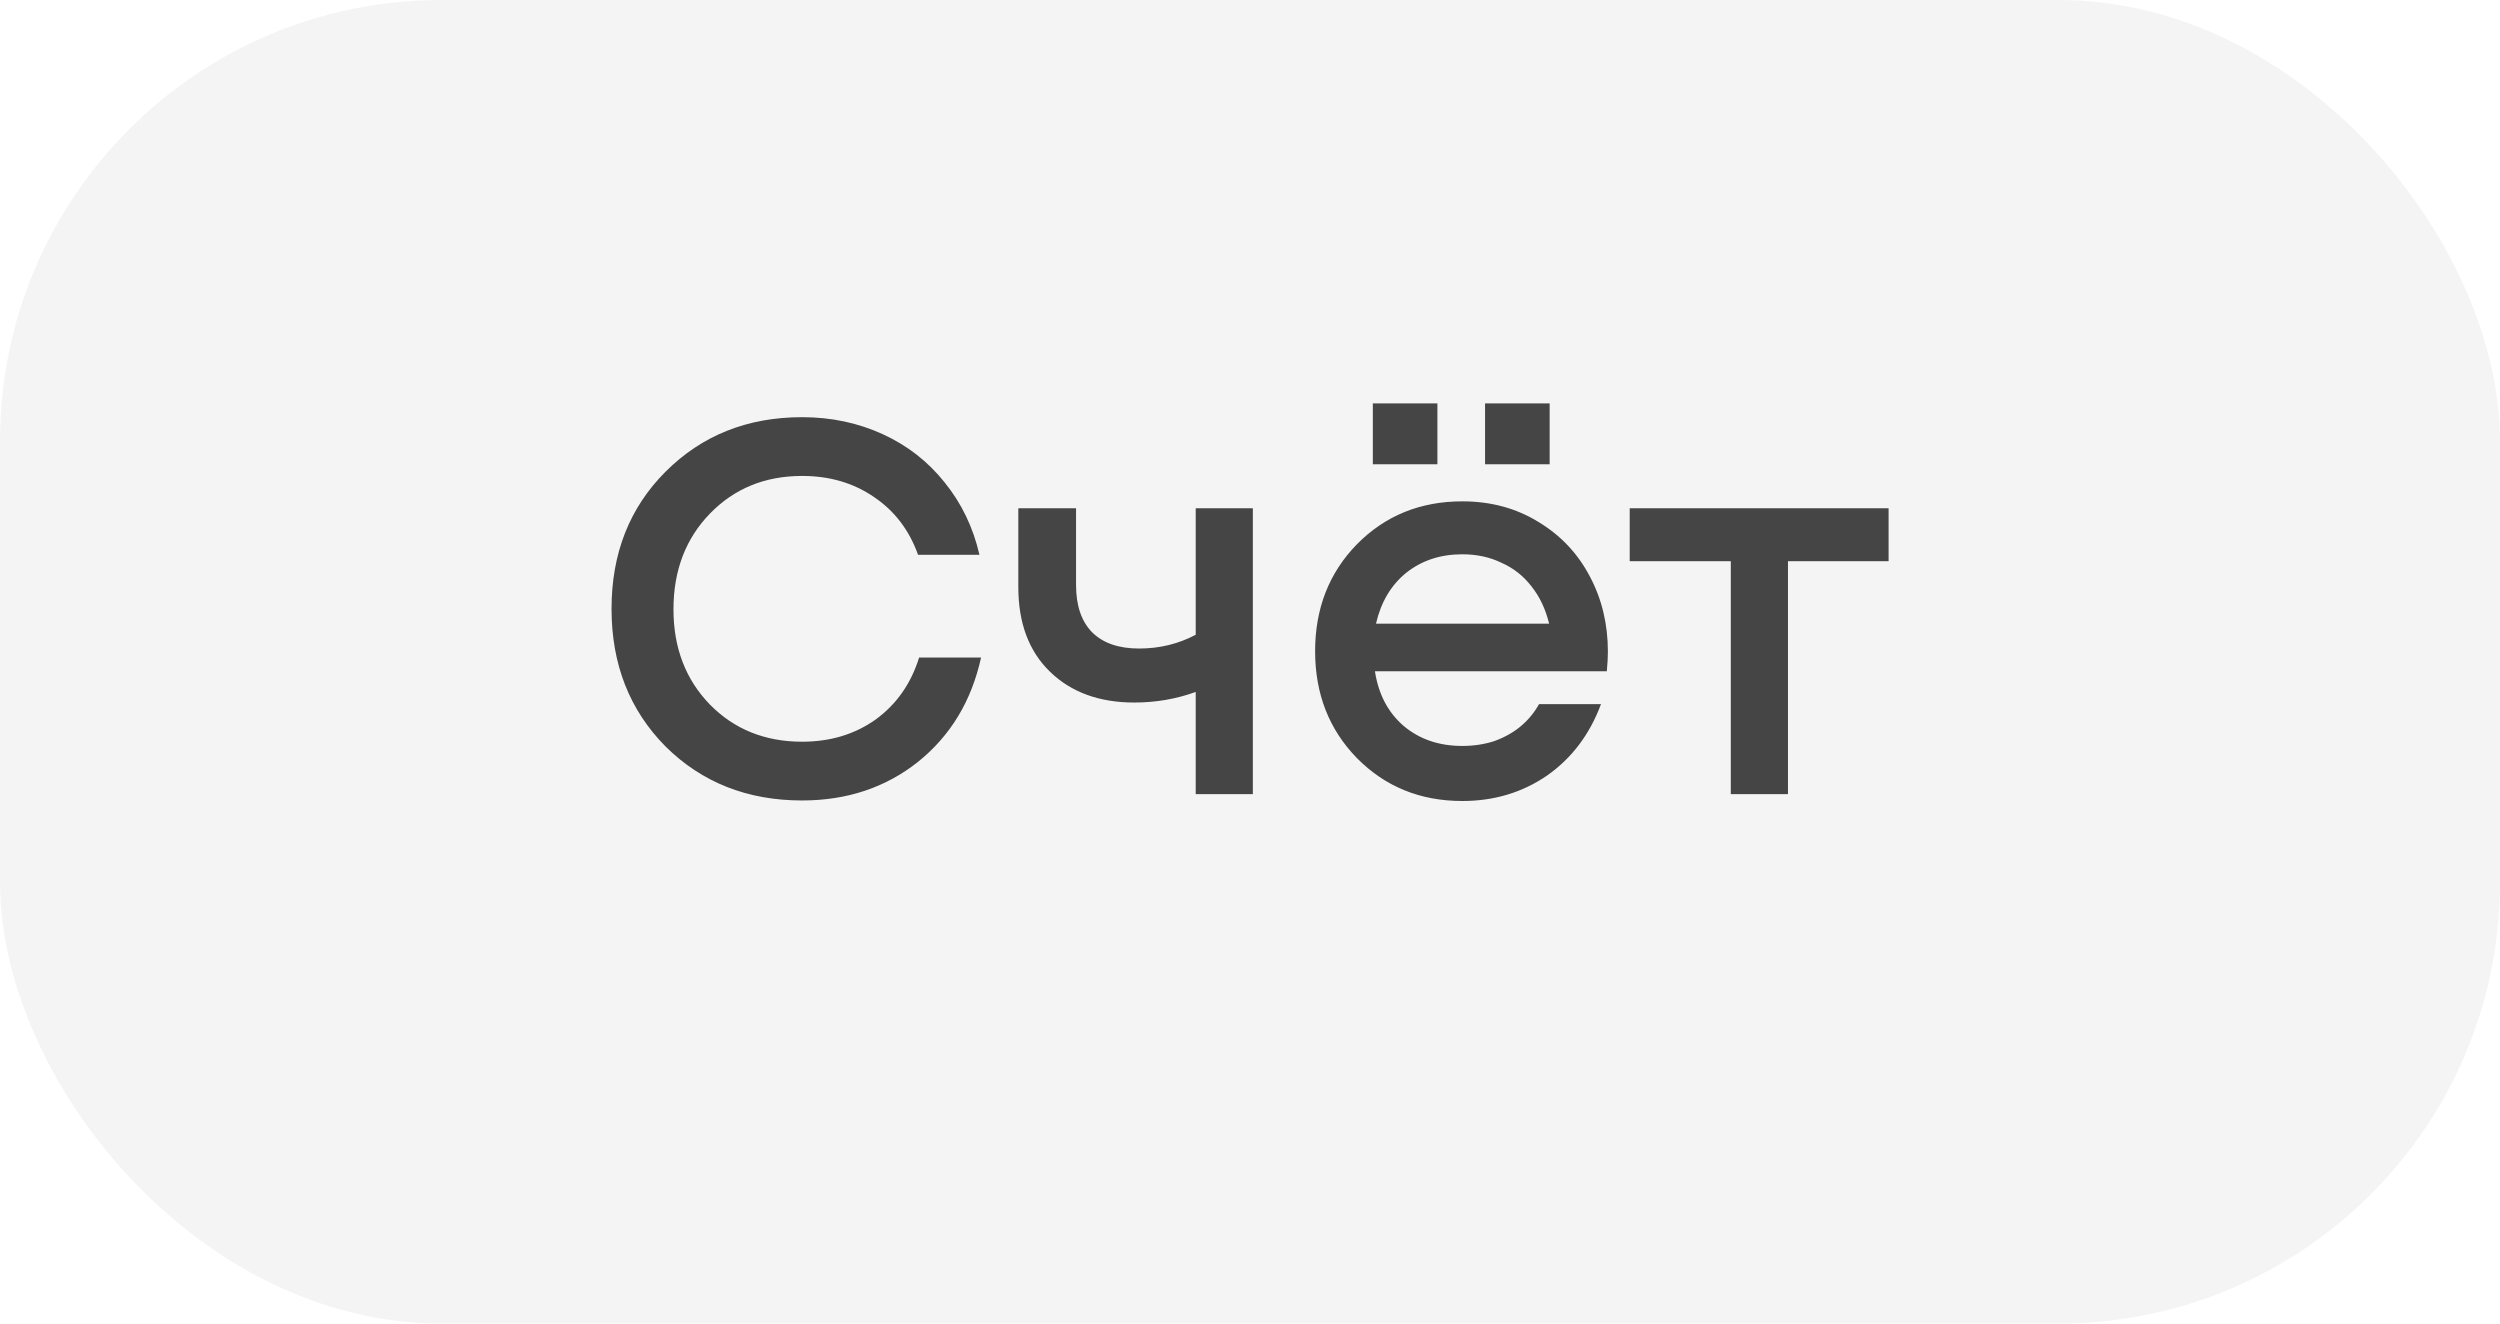
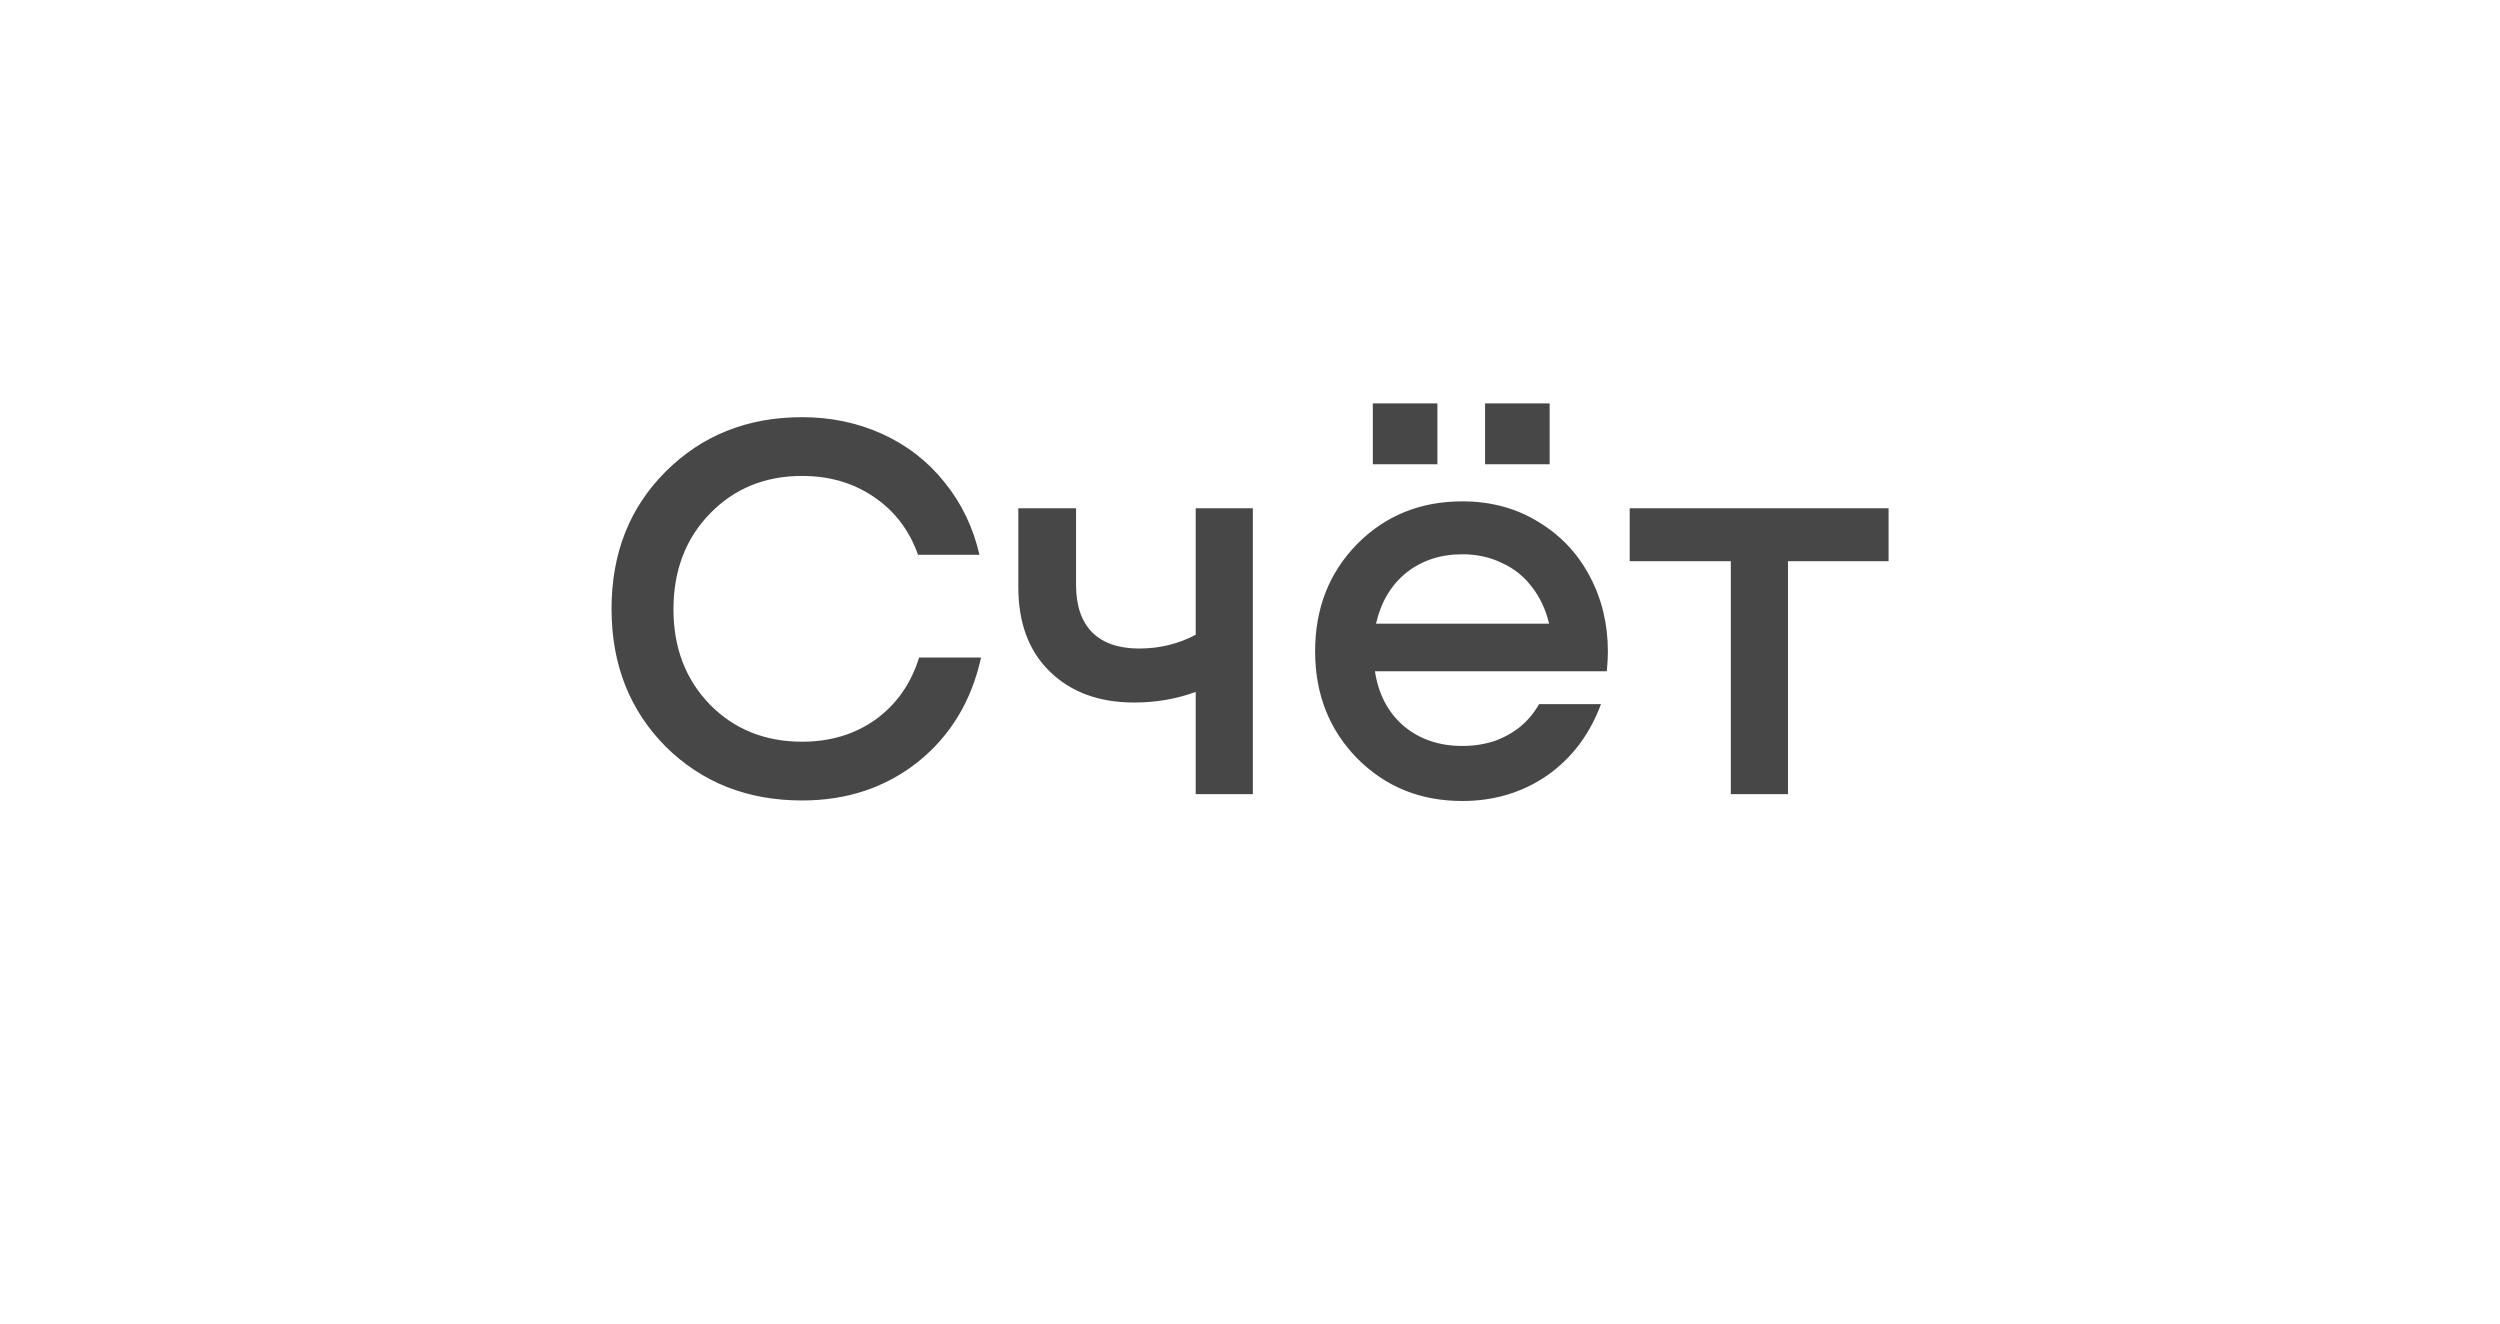
<svg xmlns="http://www.w3.org/2000/svg" width="85" height="45" viewBox="0 0 85 45" fill="none">
-   <rect width="85" height="45" rx="15" fill="#1A1A1A" fill-opacity="0.05" />
  <path opacity="0.8" d="M27.272 27.216C25.412 27.216 23.864 26.604 22.628 25.38C21.404 24.144 20.792 22.584 20.792 20.7C20.792 18.816 21.404 17.262 22.628 16.038C23.864 14.802 25.412 14.184 27.272 14.184C28.256 14.184 29.168 14.376 30.008 14.76C30.848 15.144 31.55 15.69 32.114 16.398C32.69 17.106 33.086 17.928 33.302 18.864H31.214C30.914 18.024 30.416 17.37 29.72 16.902C29.024 16.422 28.208 16.182 27.272 16.182C26.012 16.182 24.968 16.608 24.14 17.46C23.312 18.312 22.898 19.398 22.898 20.718C22.898 22.026 23.312 23.106 24.14 23.958C24.968 24.798 26.012 25.218 27.272 25.218C28.232 25.218 29.066 24.966 29.774 24.462C30.482 23.946 30.974 23.244 31.25 22.356H33.356C33.032 23.832 32.318 25.014 31.214 25.902C30.11 26.778 28.796 27.216 27.272 27.216ZM40.654 17.28H42.597V27H40.654V23.526C39.993 23.766 39.297 23.886 38.566 23.886C37.377 23.886 36.423 23.538 35.703 22.842C34.983 22.146 34.623 21.186 34.623 19.962V17.28H36.586V19.89C36.586 20.586 36.766 21.12 37.126 21.492C37.498 21.864 38.032 22.05 38.727 22.05C39.423 22.05 40.066 21.894 40.654 21.582V17.28ZM48.872 13.716V15.786H46.676V13.716H48.872ZM52.688 13.716V15.786H50.492V13.716H52.688ZM54.668 22.158C54.668 22.338 54.656 22.56 54.632 22.824H46.748C46.868 23.604 47.192 24.222 47.72 24.678C48.26 25.134 48.926 25.362 49.718 25.362C50.102 25.362 50.462 25.308 50.798 25.2C51.134 25.08 51.428 24.918 51.68 24.714C51.944 24.498 52.16 24.24 52.328 23.94H54.434C54.05 24.972 53.438 25.782 52.598 26.37C51.758 26.946 50.798 27.234 49.718 27.234C48.29 27.234 47.096 26.748 46.136 25.776C45.188 24.804 44.714 23.592 44.714 22.14C44.714 20.688 45.188 19.476 46.136 18.504C47.096 17.532 48.29 17.046 49.718 17.046C50.69 17.046 51.554 17.28 52.31 17.748C53.066 18.204 53.648 18.822 54.056 19.602C54.464 20.37 54.668 21.222 54.668 22.158ZM49.718 18.846C48.974 18.846 48.338 19.056 47.81 19.476C47.294 19.896 46.952 20.472 46.784 21.204H52.67C52.55 20.712 52.352 20.292 52.076 19.944C51.8 19.584 51.458 19.314 51.05 19.134C50.654 18.942 50.21 18.846 49.718 18.846ZM64.212 17.28V19.08H60.791V27H58.847V19.08H55.41V17.28H64.212Z" fill="#1A1A1A" />
</svg>